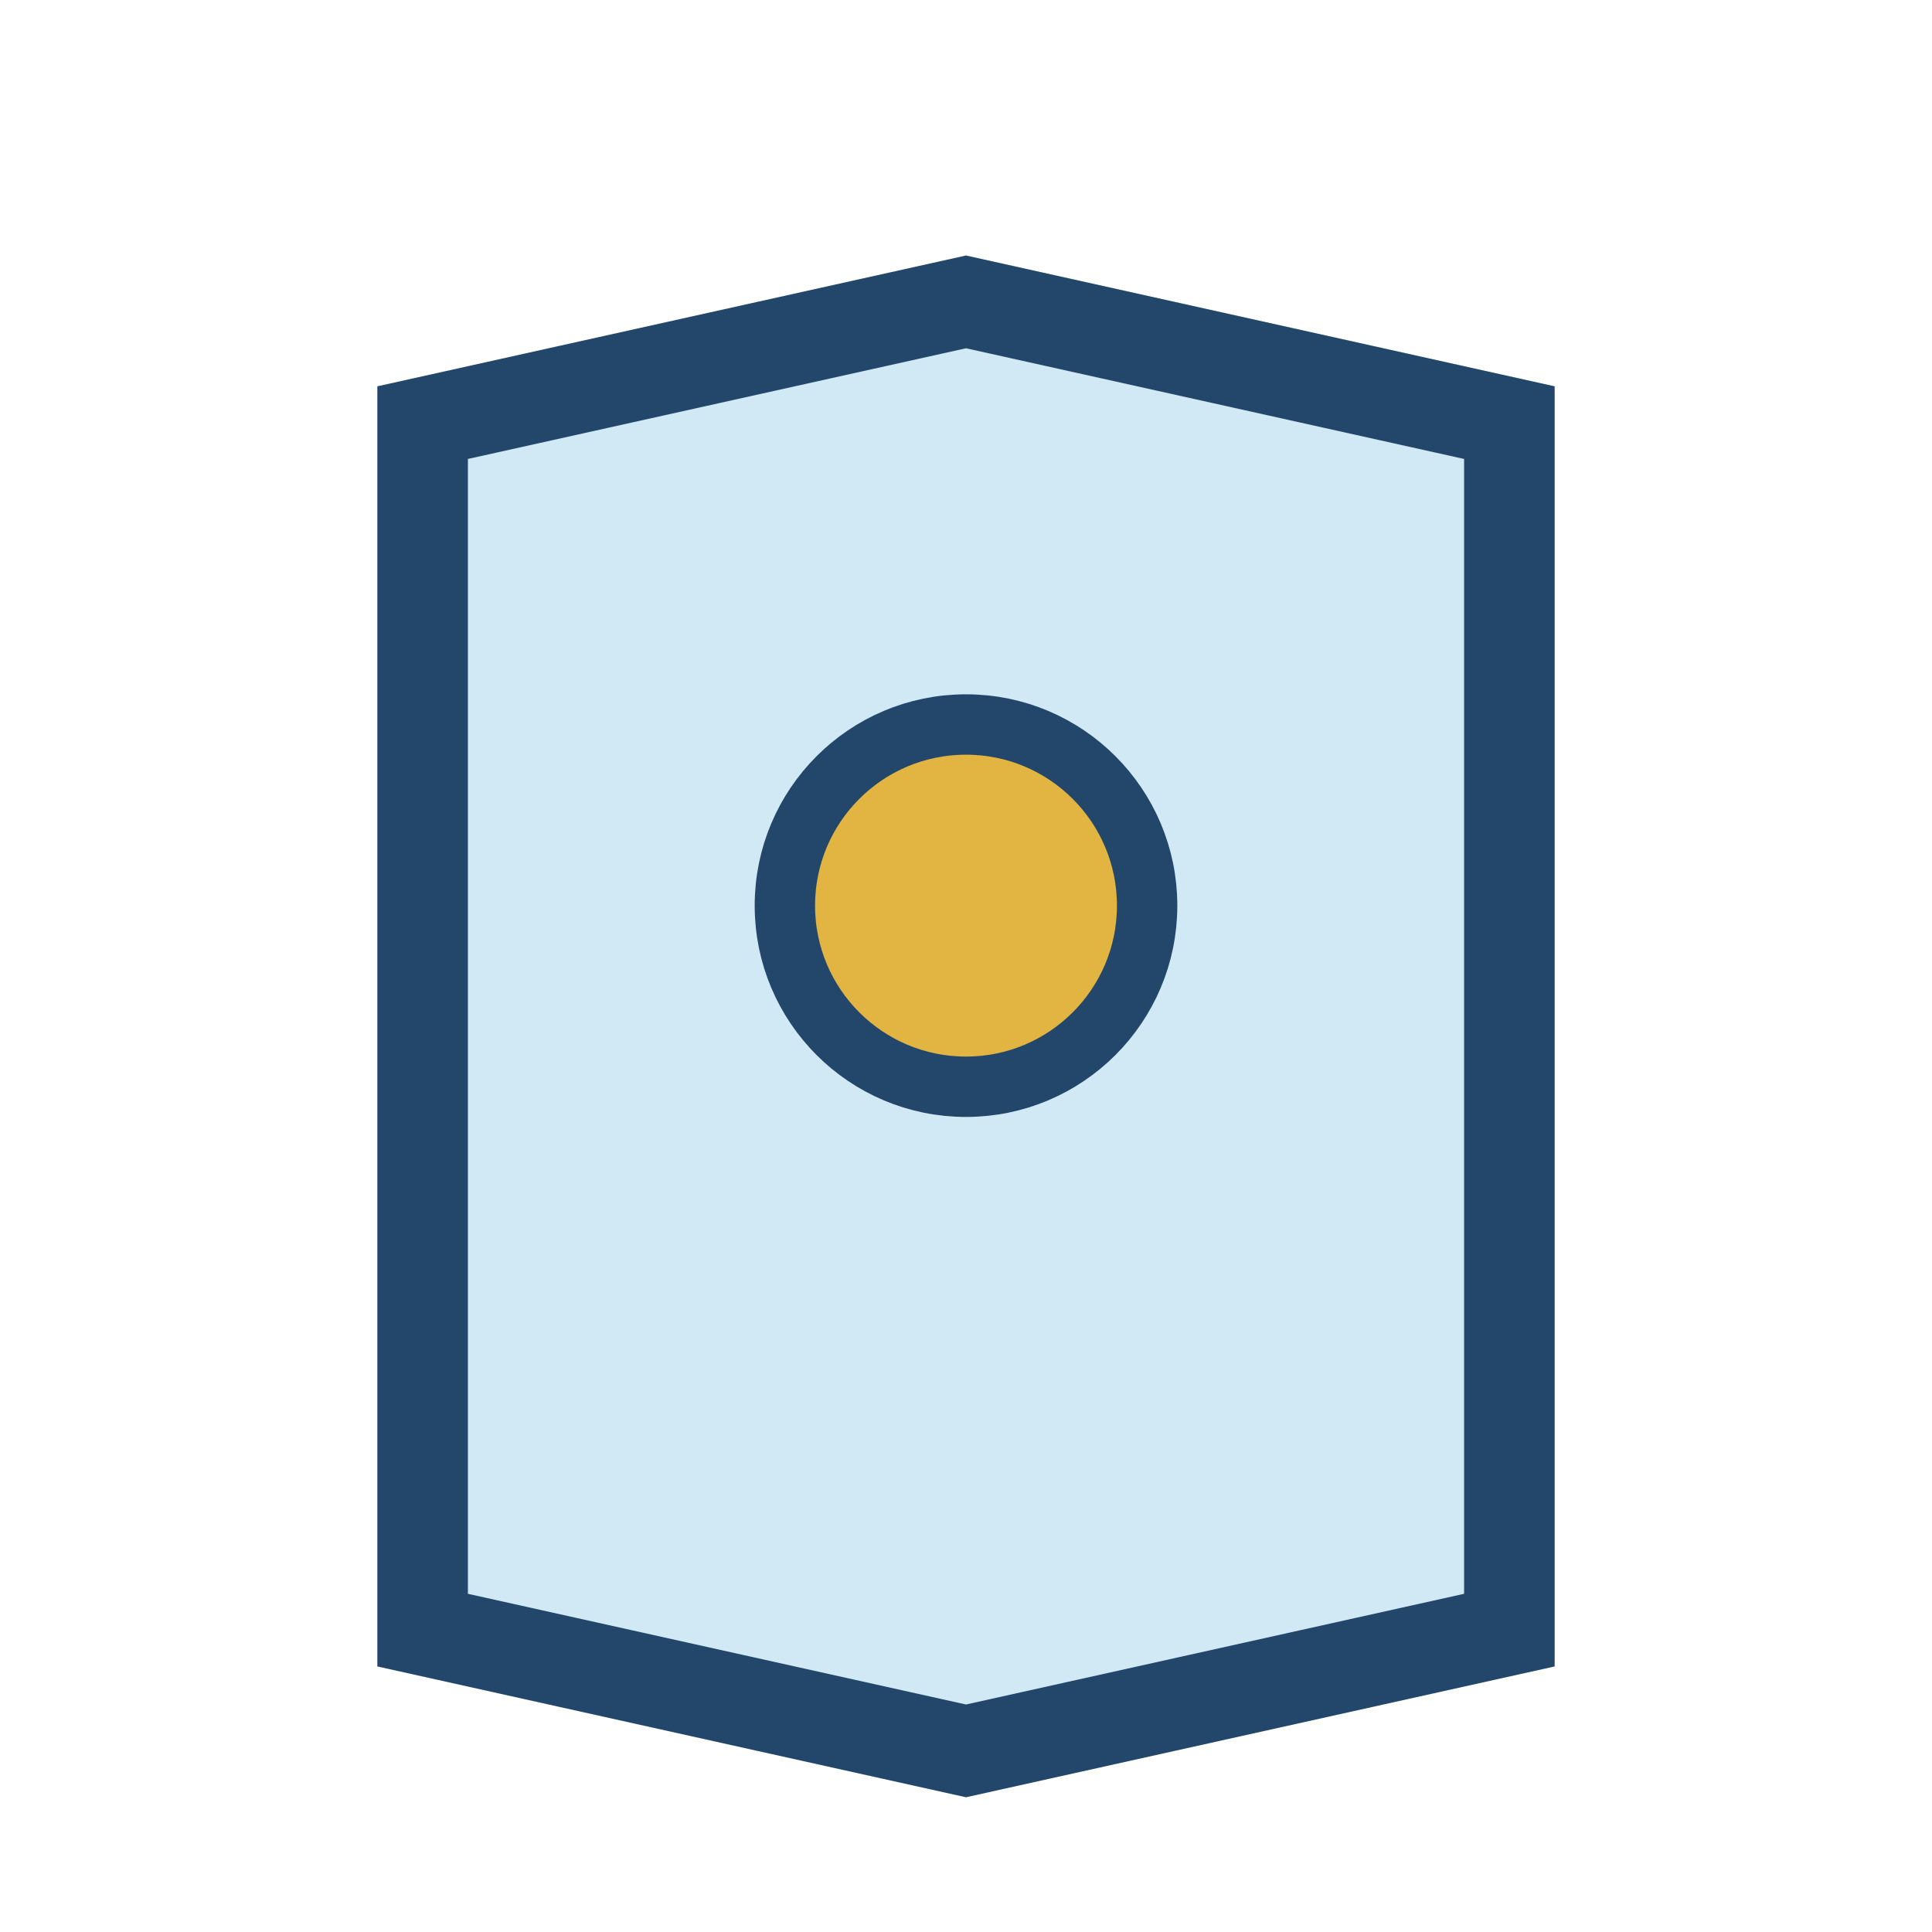
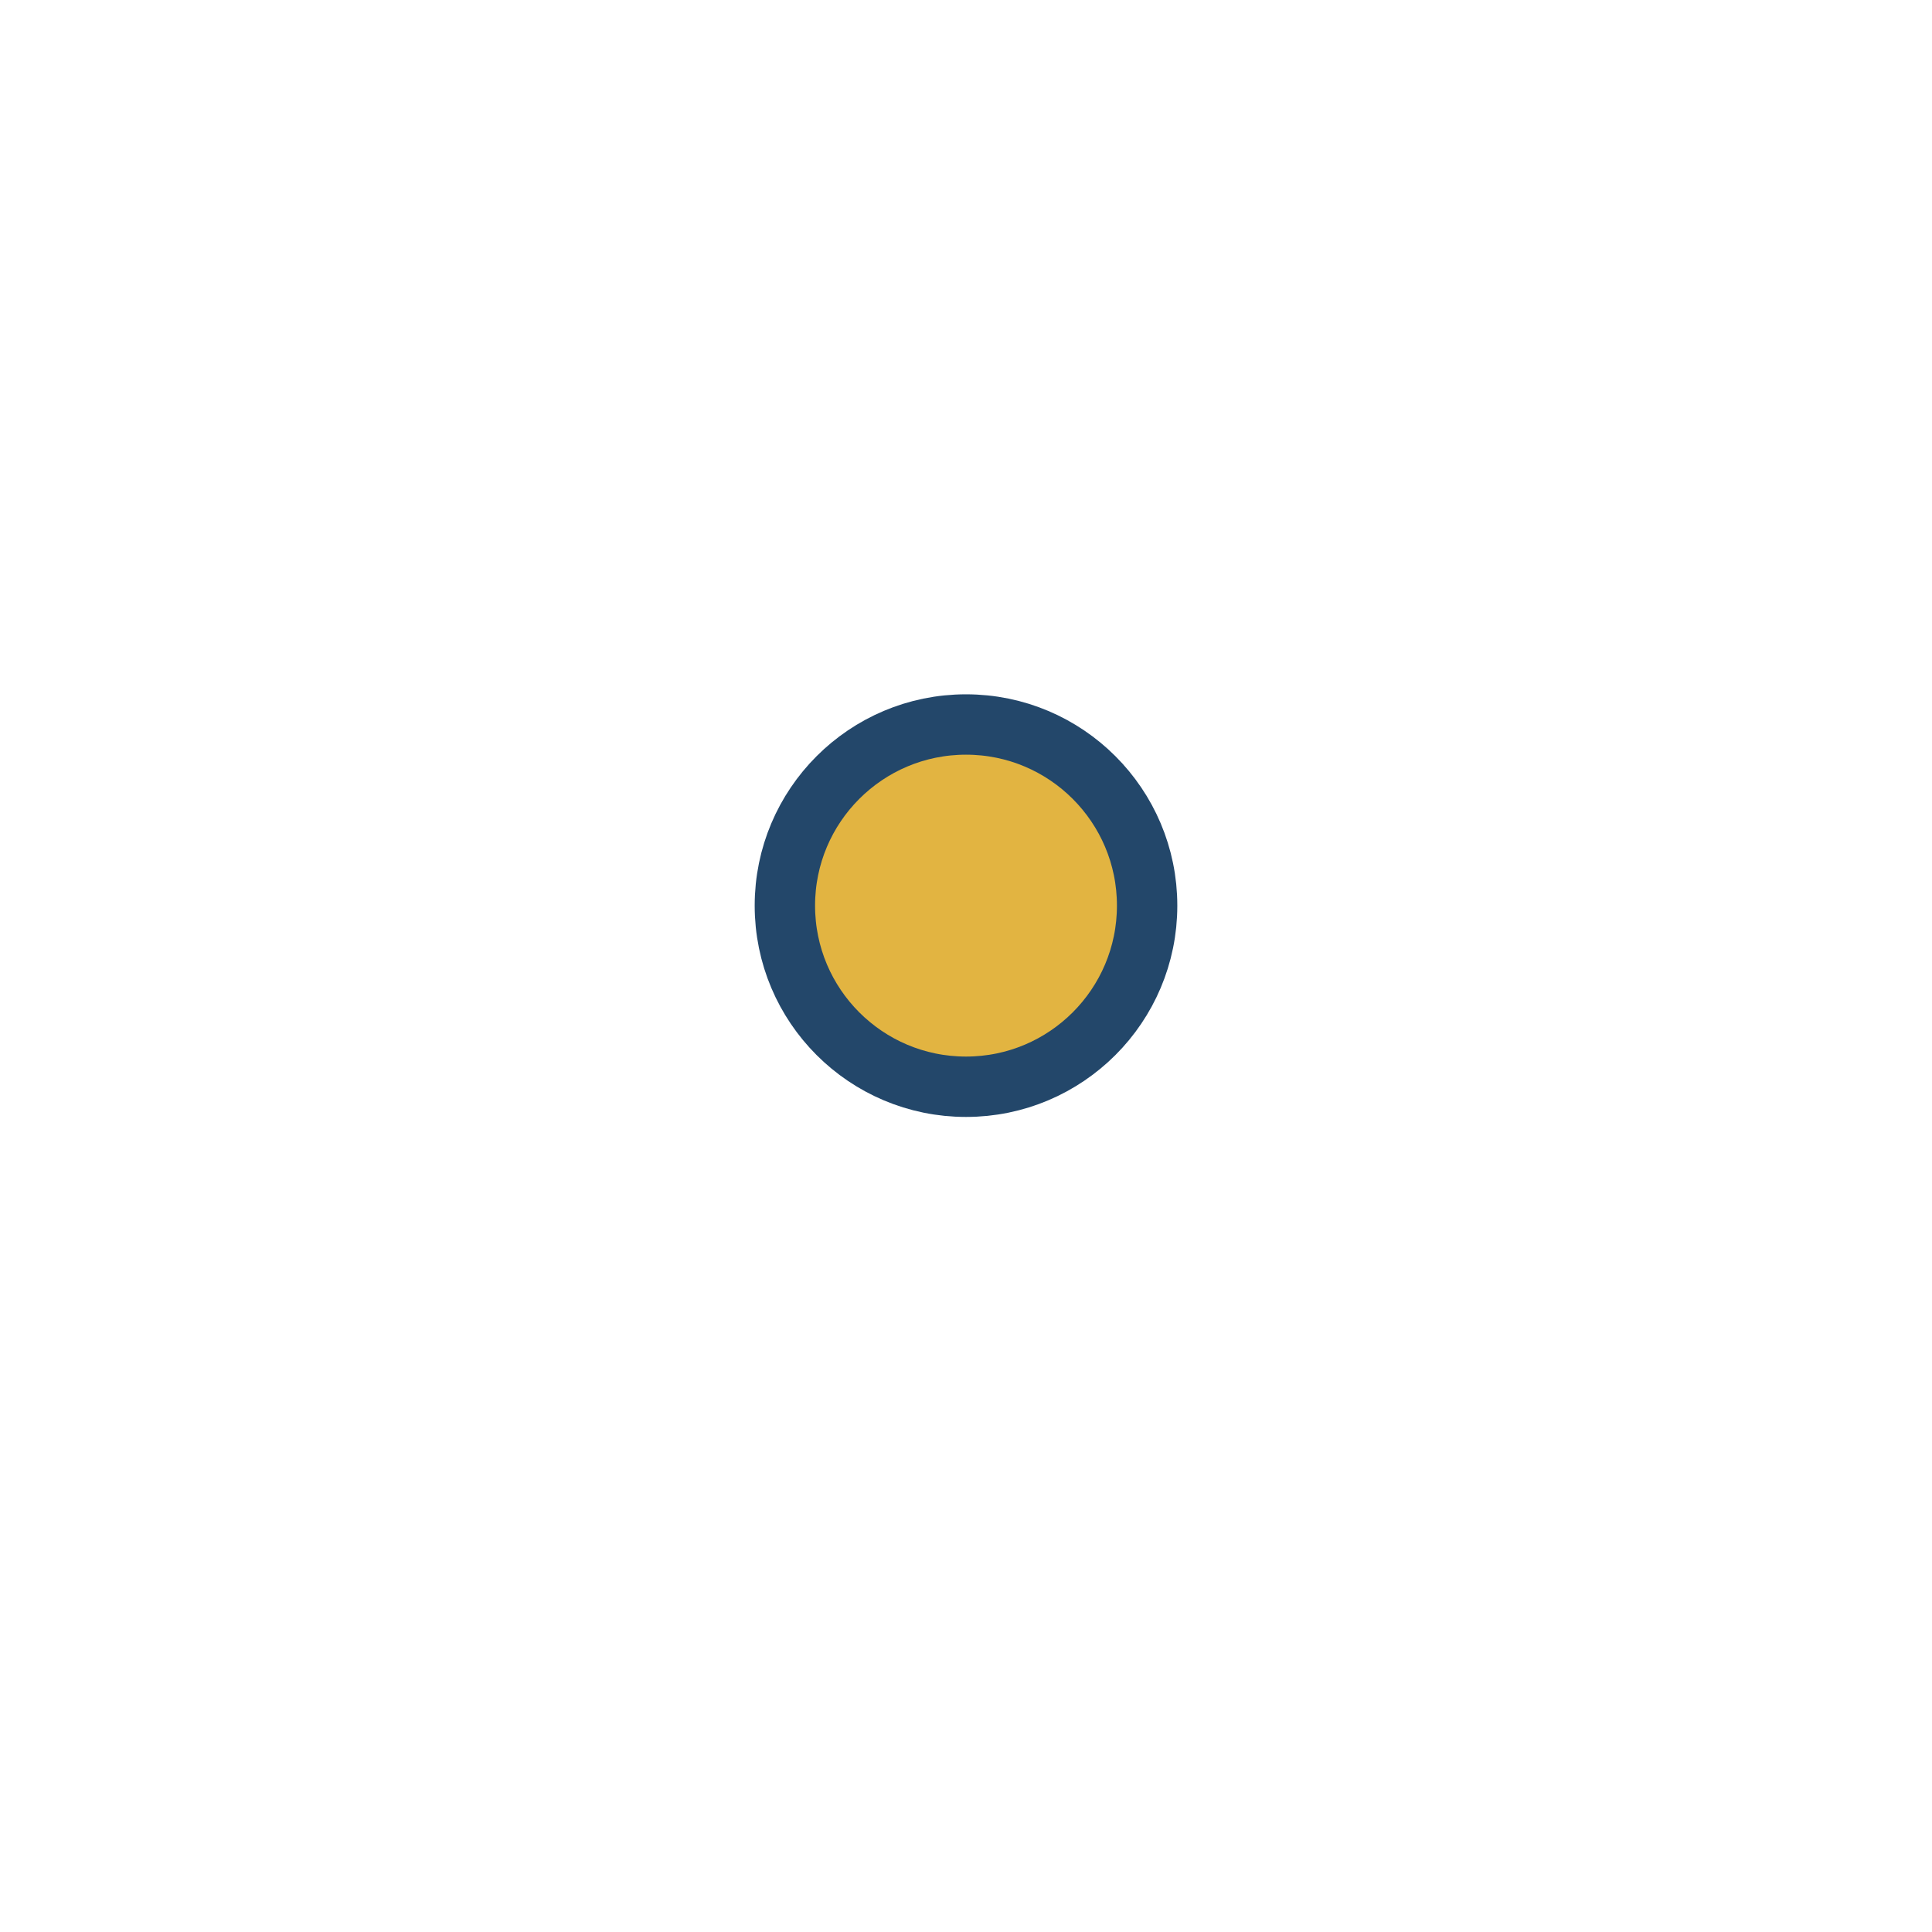
<svg xmlns="http://www.w3.org/2000/svg" width="32" height="32" viewBox="0 0 32 32">
-   <path d="M7 27V7l9-2 9 2v20l-9 2-9-2z" fill="#D1E8F5" stroke="#23476A" stroke-width="1.5" />
  <circle cx="16" cy="15" r="3" fill="#E2B441" stroke="#23476A" />
</svg>